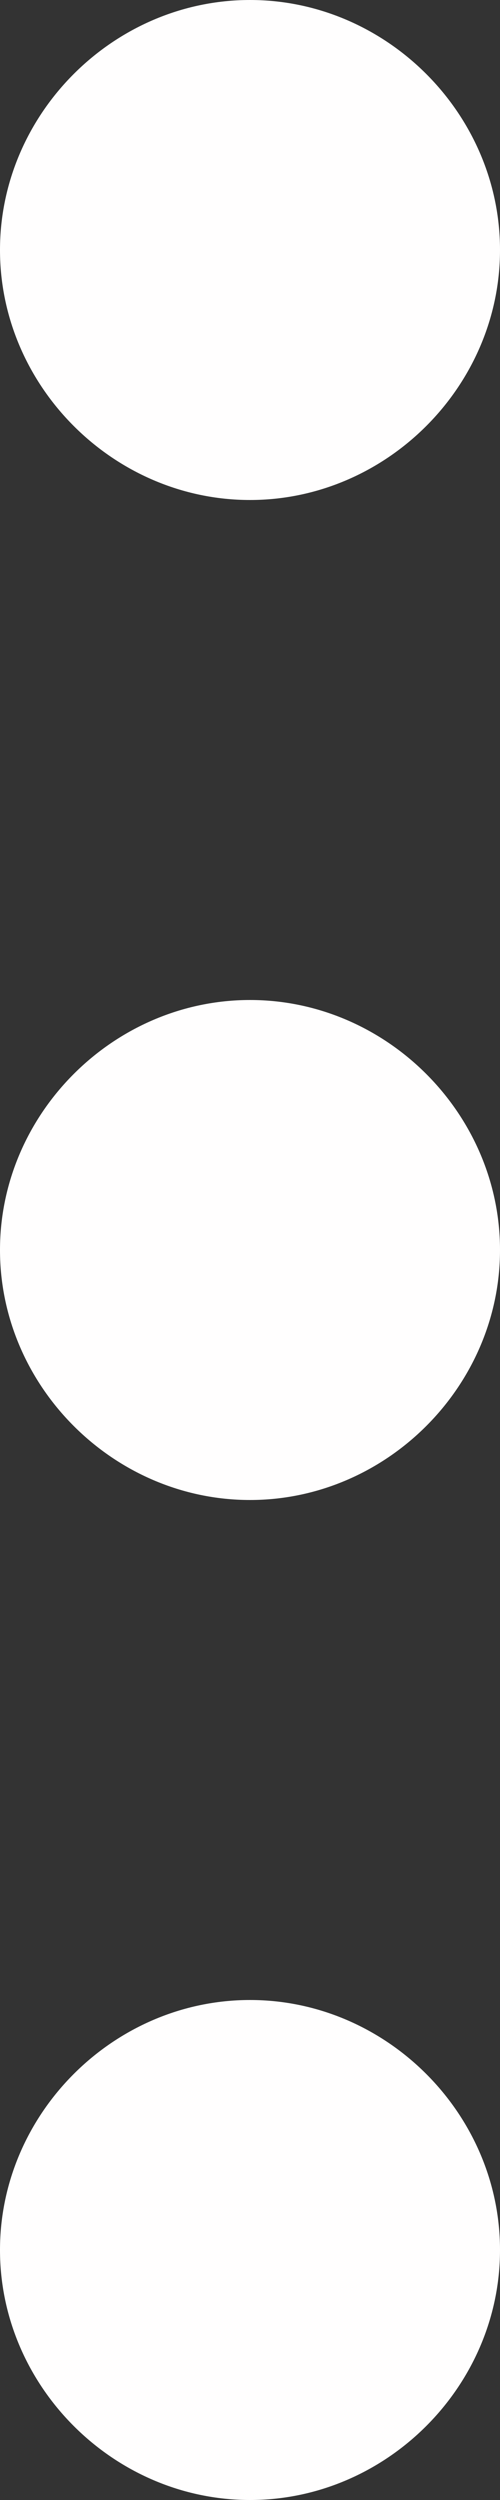
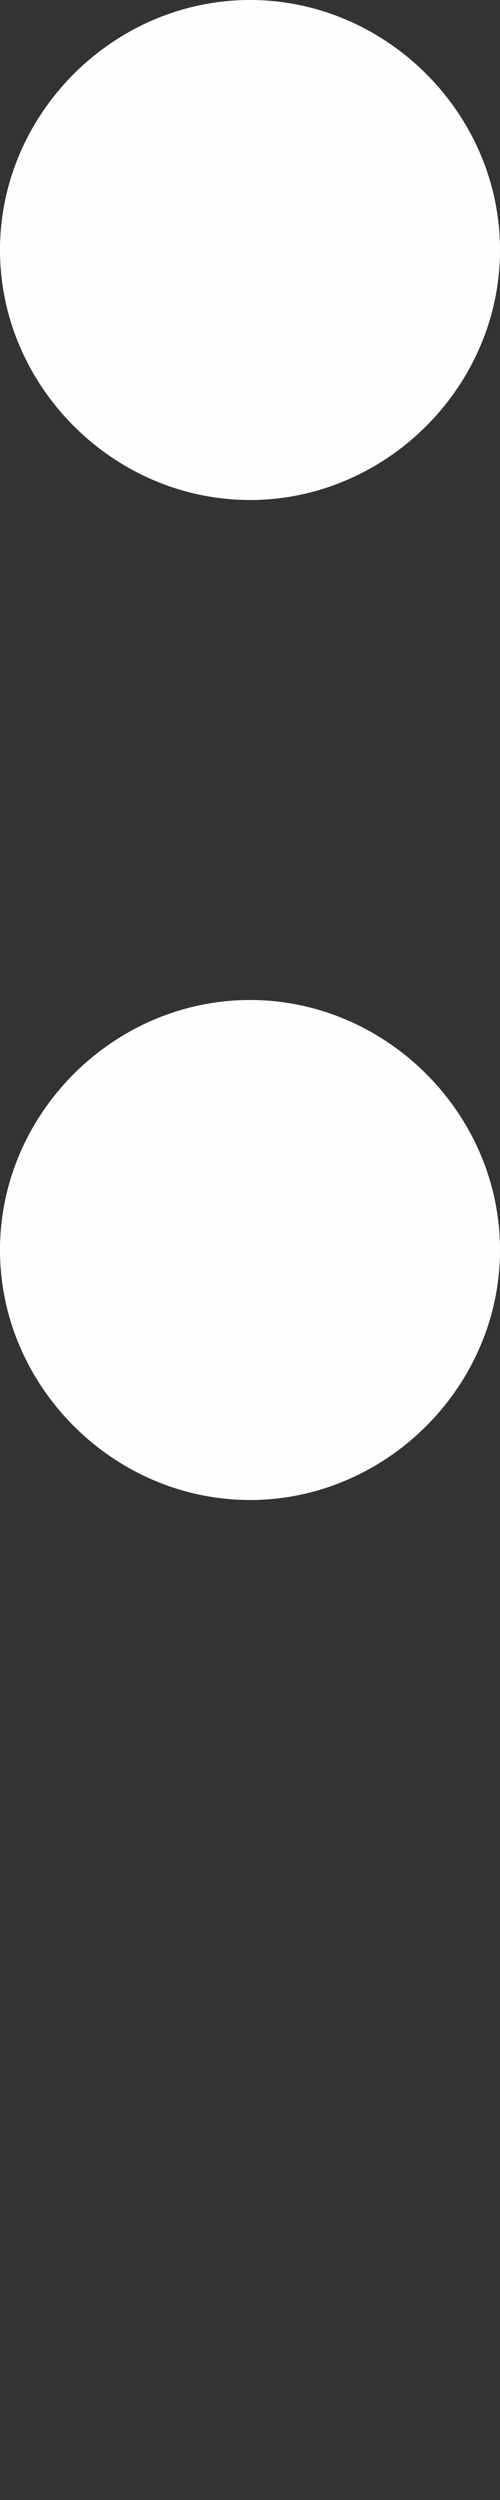
<svg xmlns="http://www.w3.org/2000/svg" version="1.1" id="Layer_2" x="0px" y="0px" viewBox="226.8 0 158.4 792" enable-background="new 226.8 0 158.4 792" xml:space="preserve">
  <rect x="226.8" y="0" width="158.4" height="792" fill="#333333" stroke="none" />
  <g>
    <path fill="#FFFEFE" d="M226.8,396c0,43.2,36,79.2,79.2,79.2s79.2-36,79.2-79.2s-36-79.2-79.2-79.2S226.8,352.8,226.8,396         L226.8,396z" />
-     <path fill="#FFFEFE" d="M226.8,712.8c0,43.2,36,79.2,79.2,79.2s79.2-36,79.2-79.2c0-43.2-36-79.2-79.2-79.2         S226.8,669.6,226.8,712.8L226.8,712.8z" />
    <path fill="#FFFEFE" d="M226.8,79.2c0,43.2,36,79.2,79.2,79.2s79.2-36,79.2-79.2S349.2,0,306,0S226.8,36,226.8,79.2L226.8,79.2z" />
  </g>
</svg>